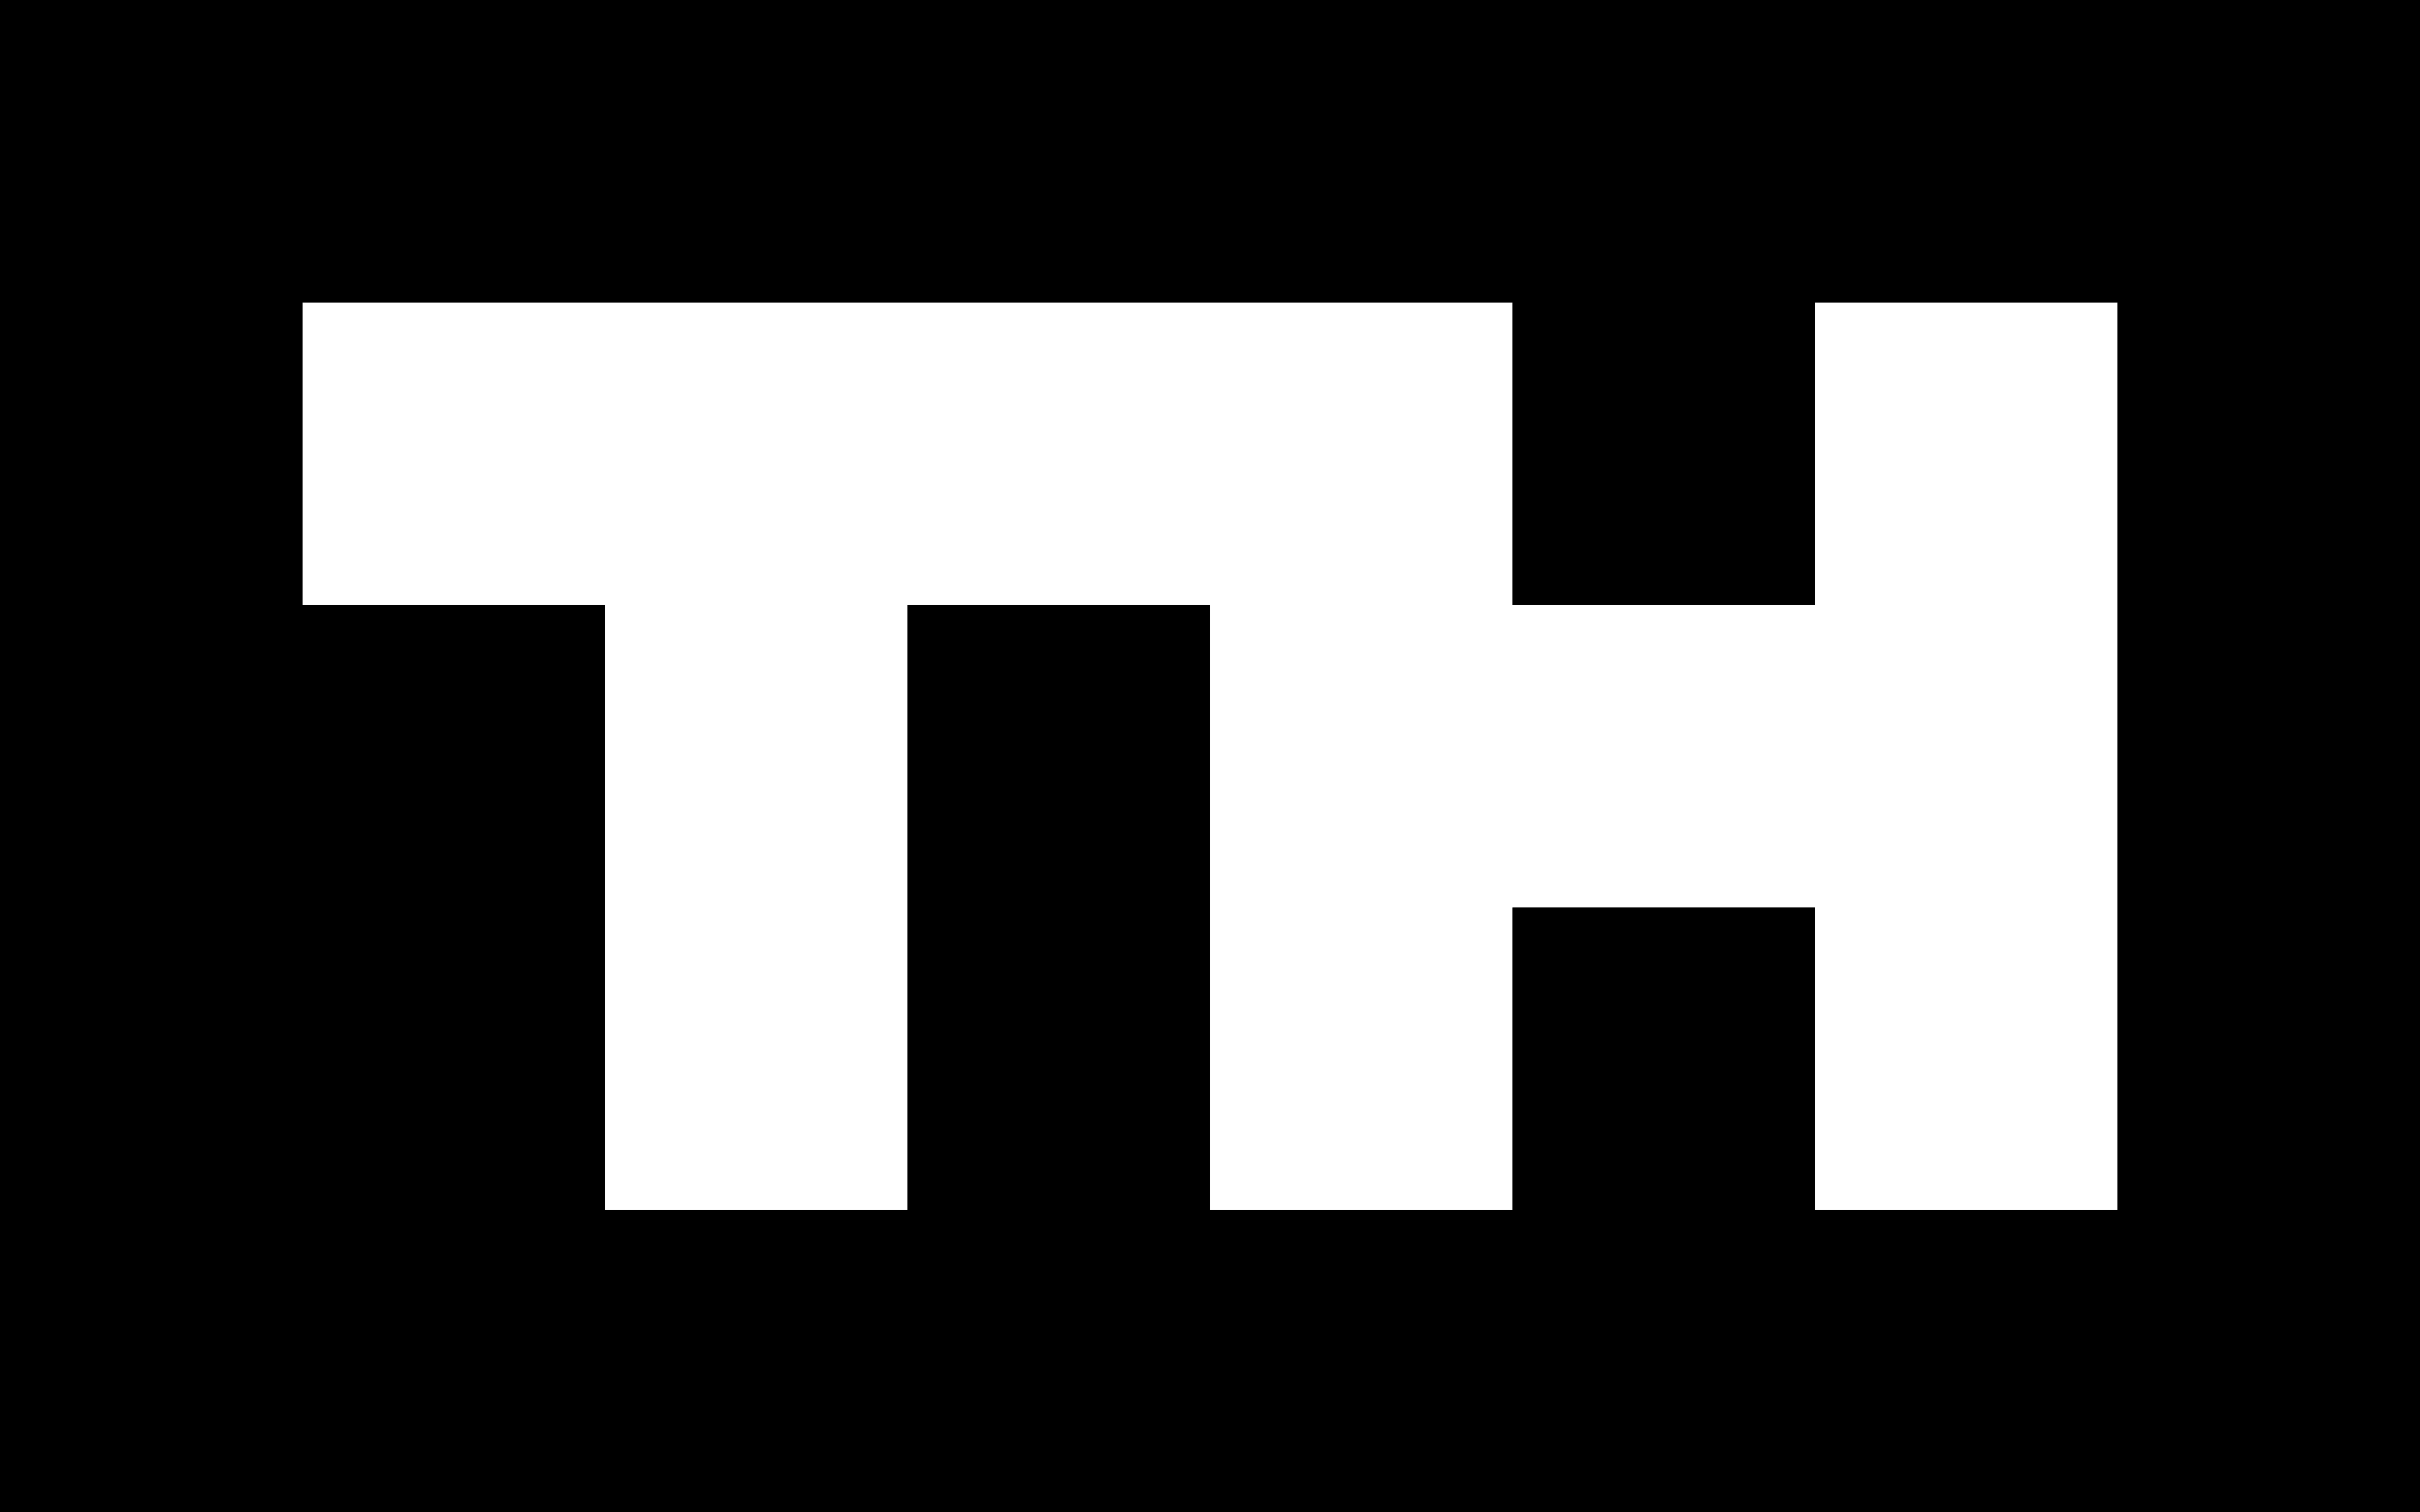
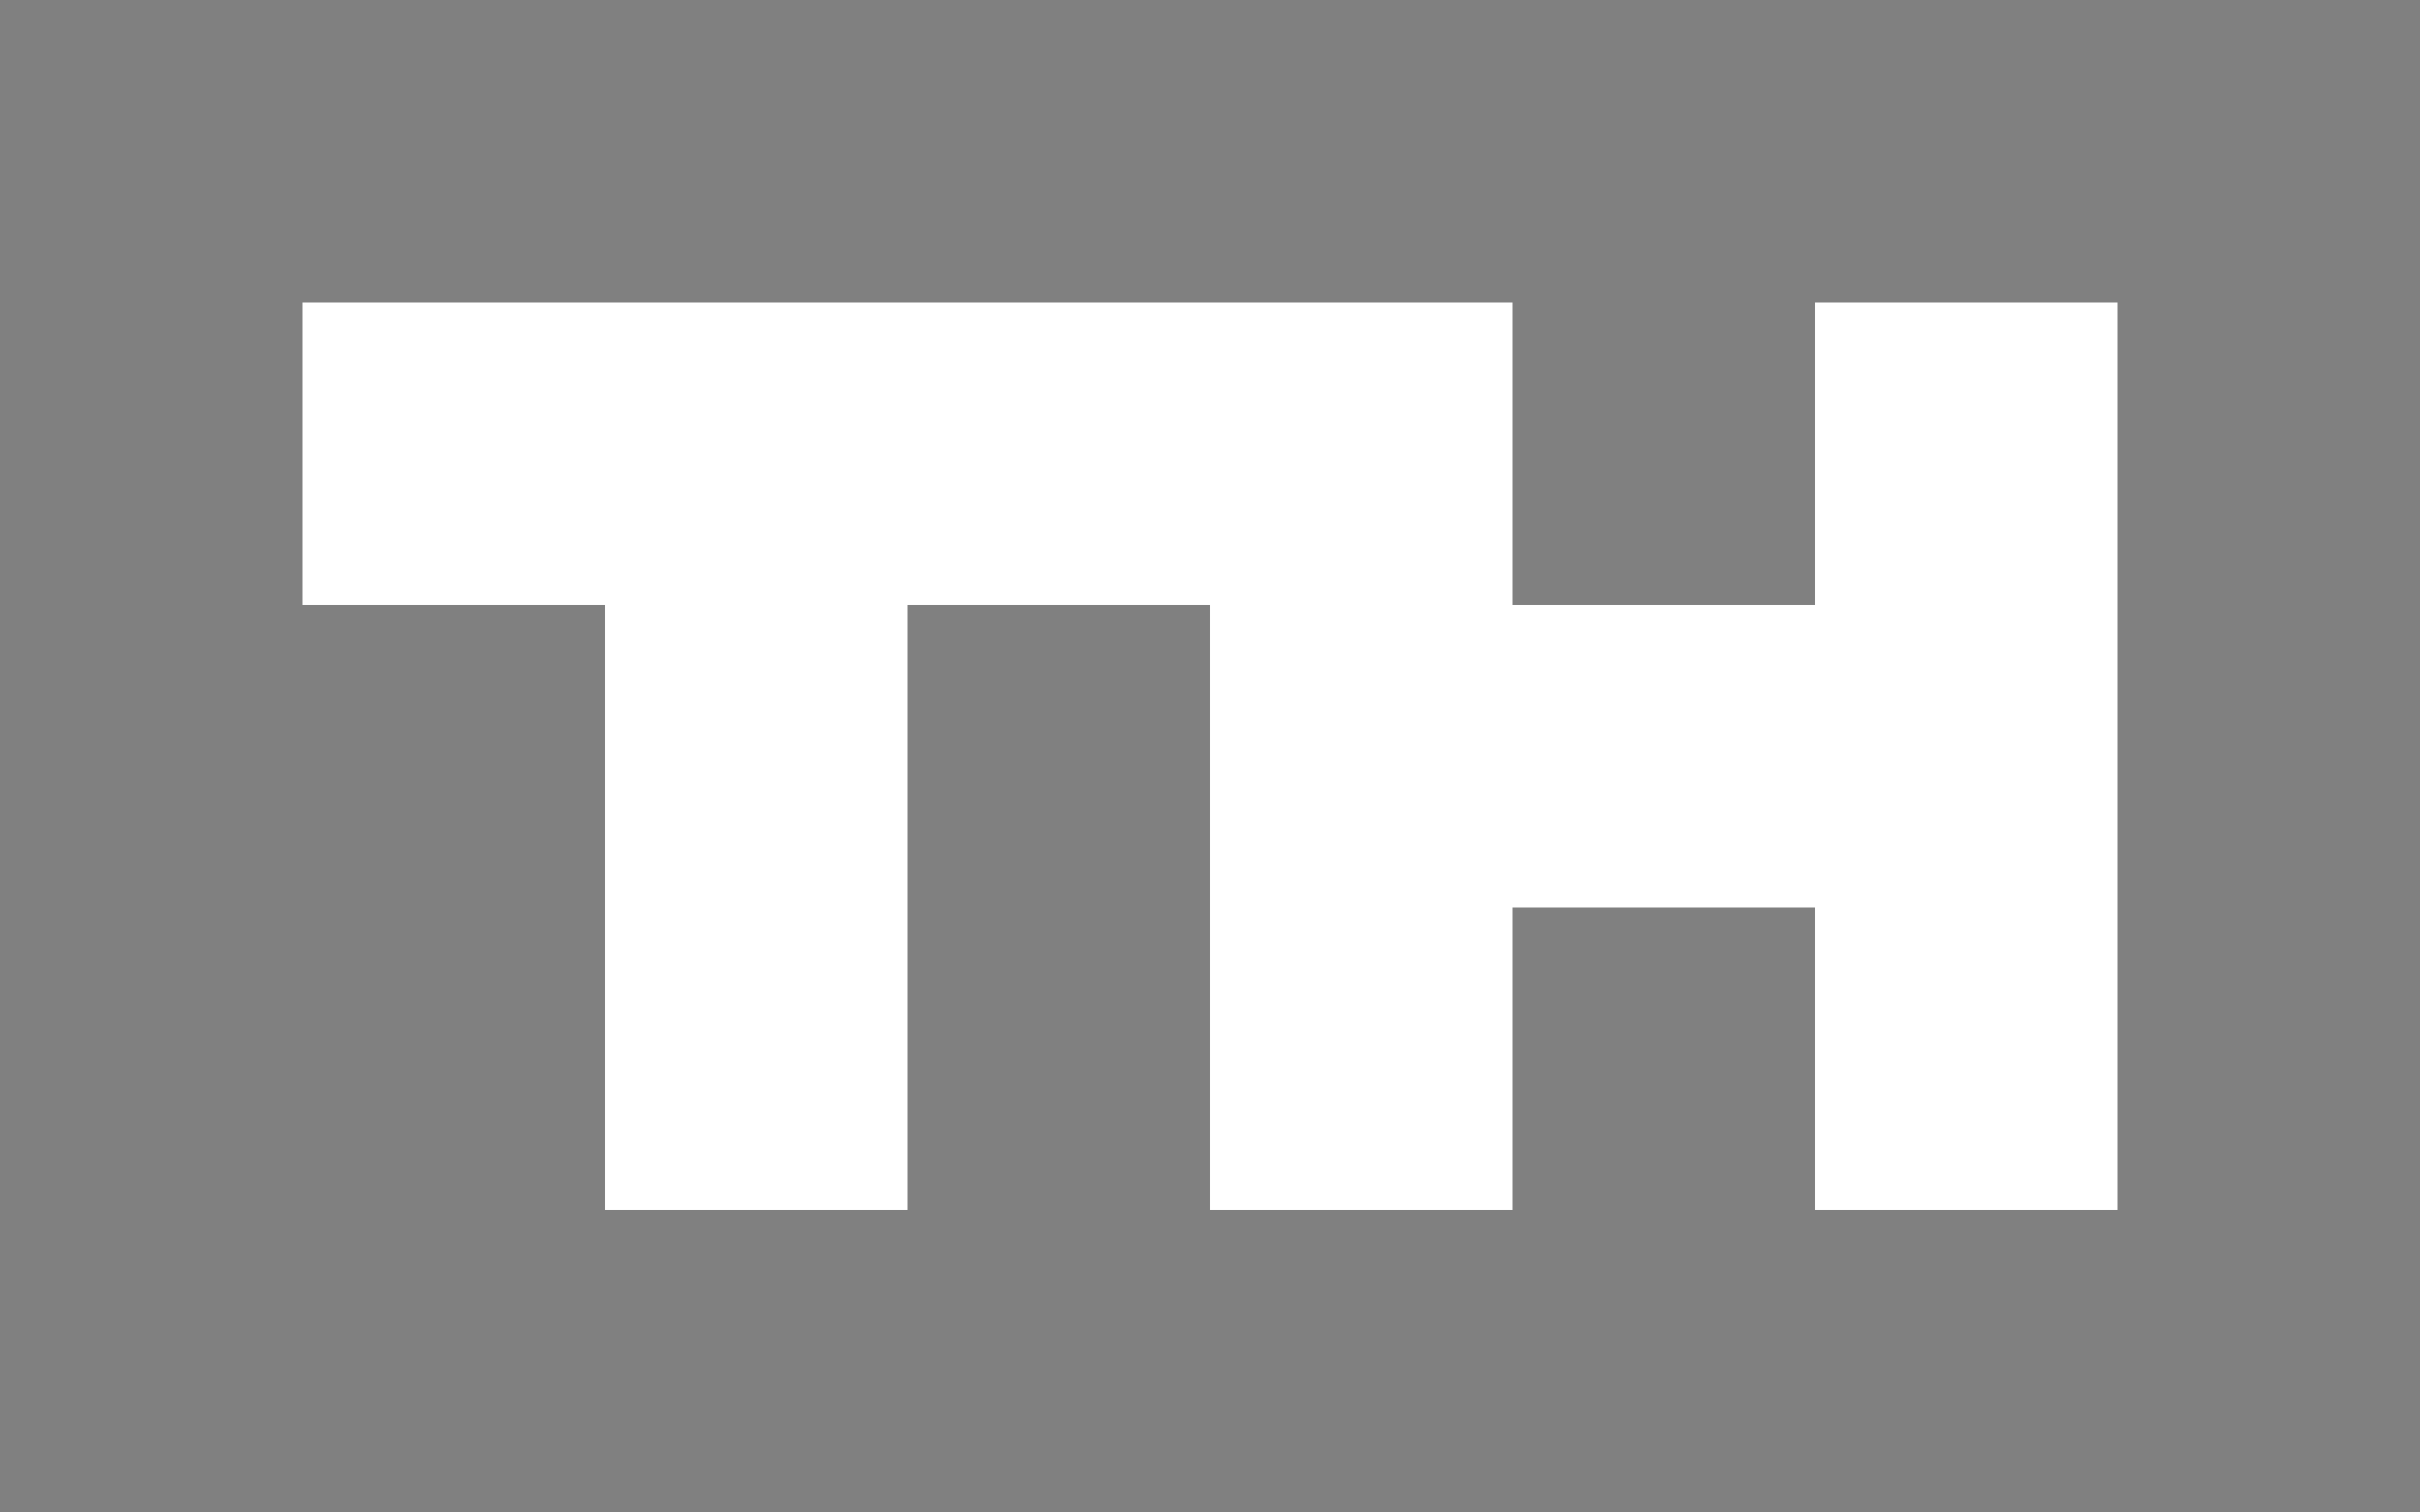
<svg xmlns="http://www.w3.org/2000/svg" version="1.1" id="Layer_1" x="0px" y="0px" viewBox="0 0 1041.6 651" style="enable-background:new 0 0 1041.6 651;" xml:space="preserve">
  <rect x="0" y="0" width="1041.6" height="651" fill="#808080" stroke="none" />
  <style type="text/css">
	.st0{fill:#FFFFFF;}
</style>
  <polygon class="st0" points="781.2,130.2 781.2,260.4 651,260.4 651,130.2 520.8,130.2 390.6,130.2 260.4,130.2 130.2,130.2   130.2,260.4 260.4,260.4 260.4,390.6 260.4,520.8 390.6,520.8 390.6,390.6 390.6,260.4 520.8,260.4 520.8,390.6 520.8,520.8   651,520.8 651,390.6 781.2,390.6 781.2,520.8 911.4,520.8 911.4,390.6 911.4,260.4 911.4,130.2 " />
-   <path d="M911.4,0H781.2H651H520.8H390.6H260.4H130.2H0v130.2v130.2v130.2v130.2V651h130.2h130.2h130.2h130.2H651h130.2h130.2h130.2  V520.8V390.6V260.4V130.2V0H911.4z M911.4,260.4v130.2v130.2H781.2V390.6H651v130.2H520.8V390.6V260.4H390.6v130.2v130.2H260.4  V390.6V260.4H130.2V130.2h130.2h130.2h130.2H651v130.2h130.2V130.2h130.2V260.4z" />
</svg>